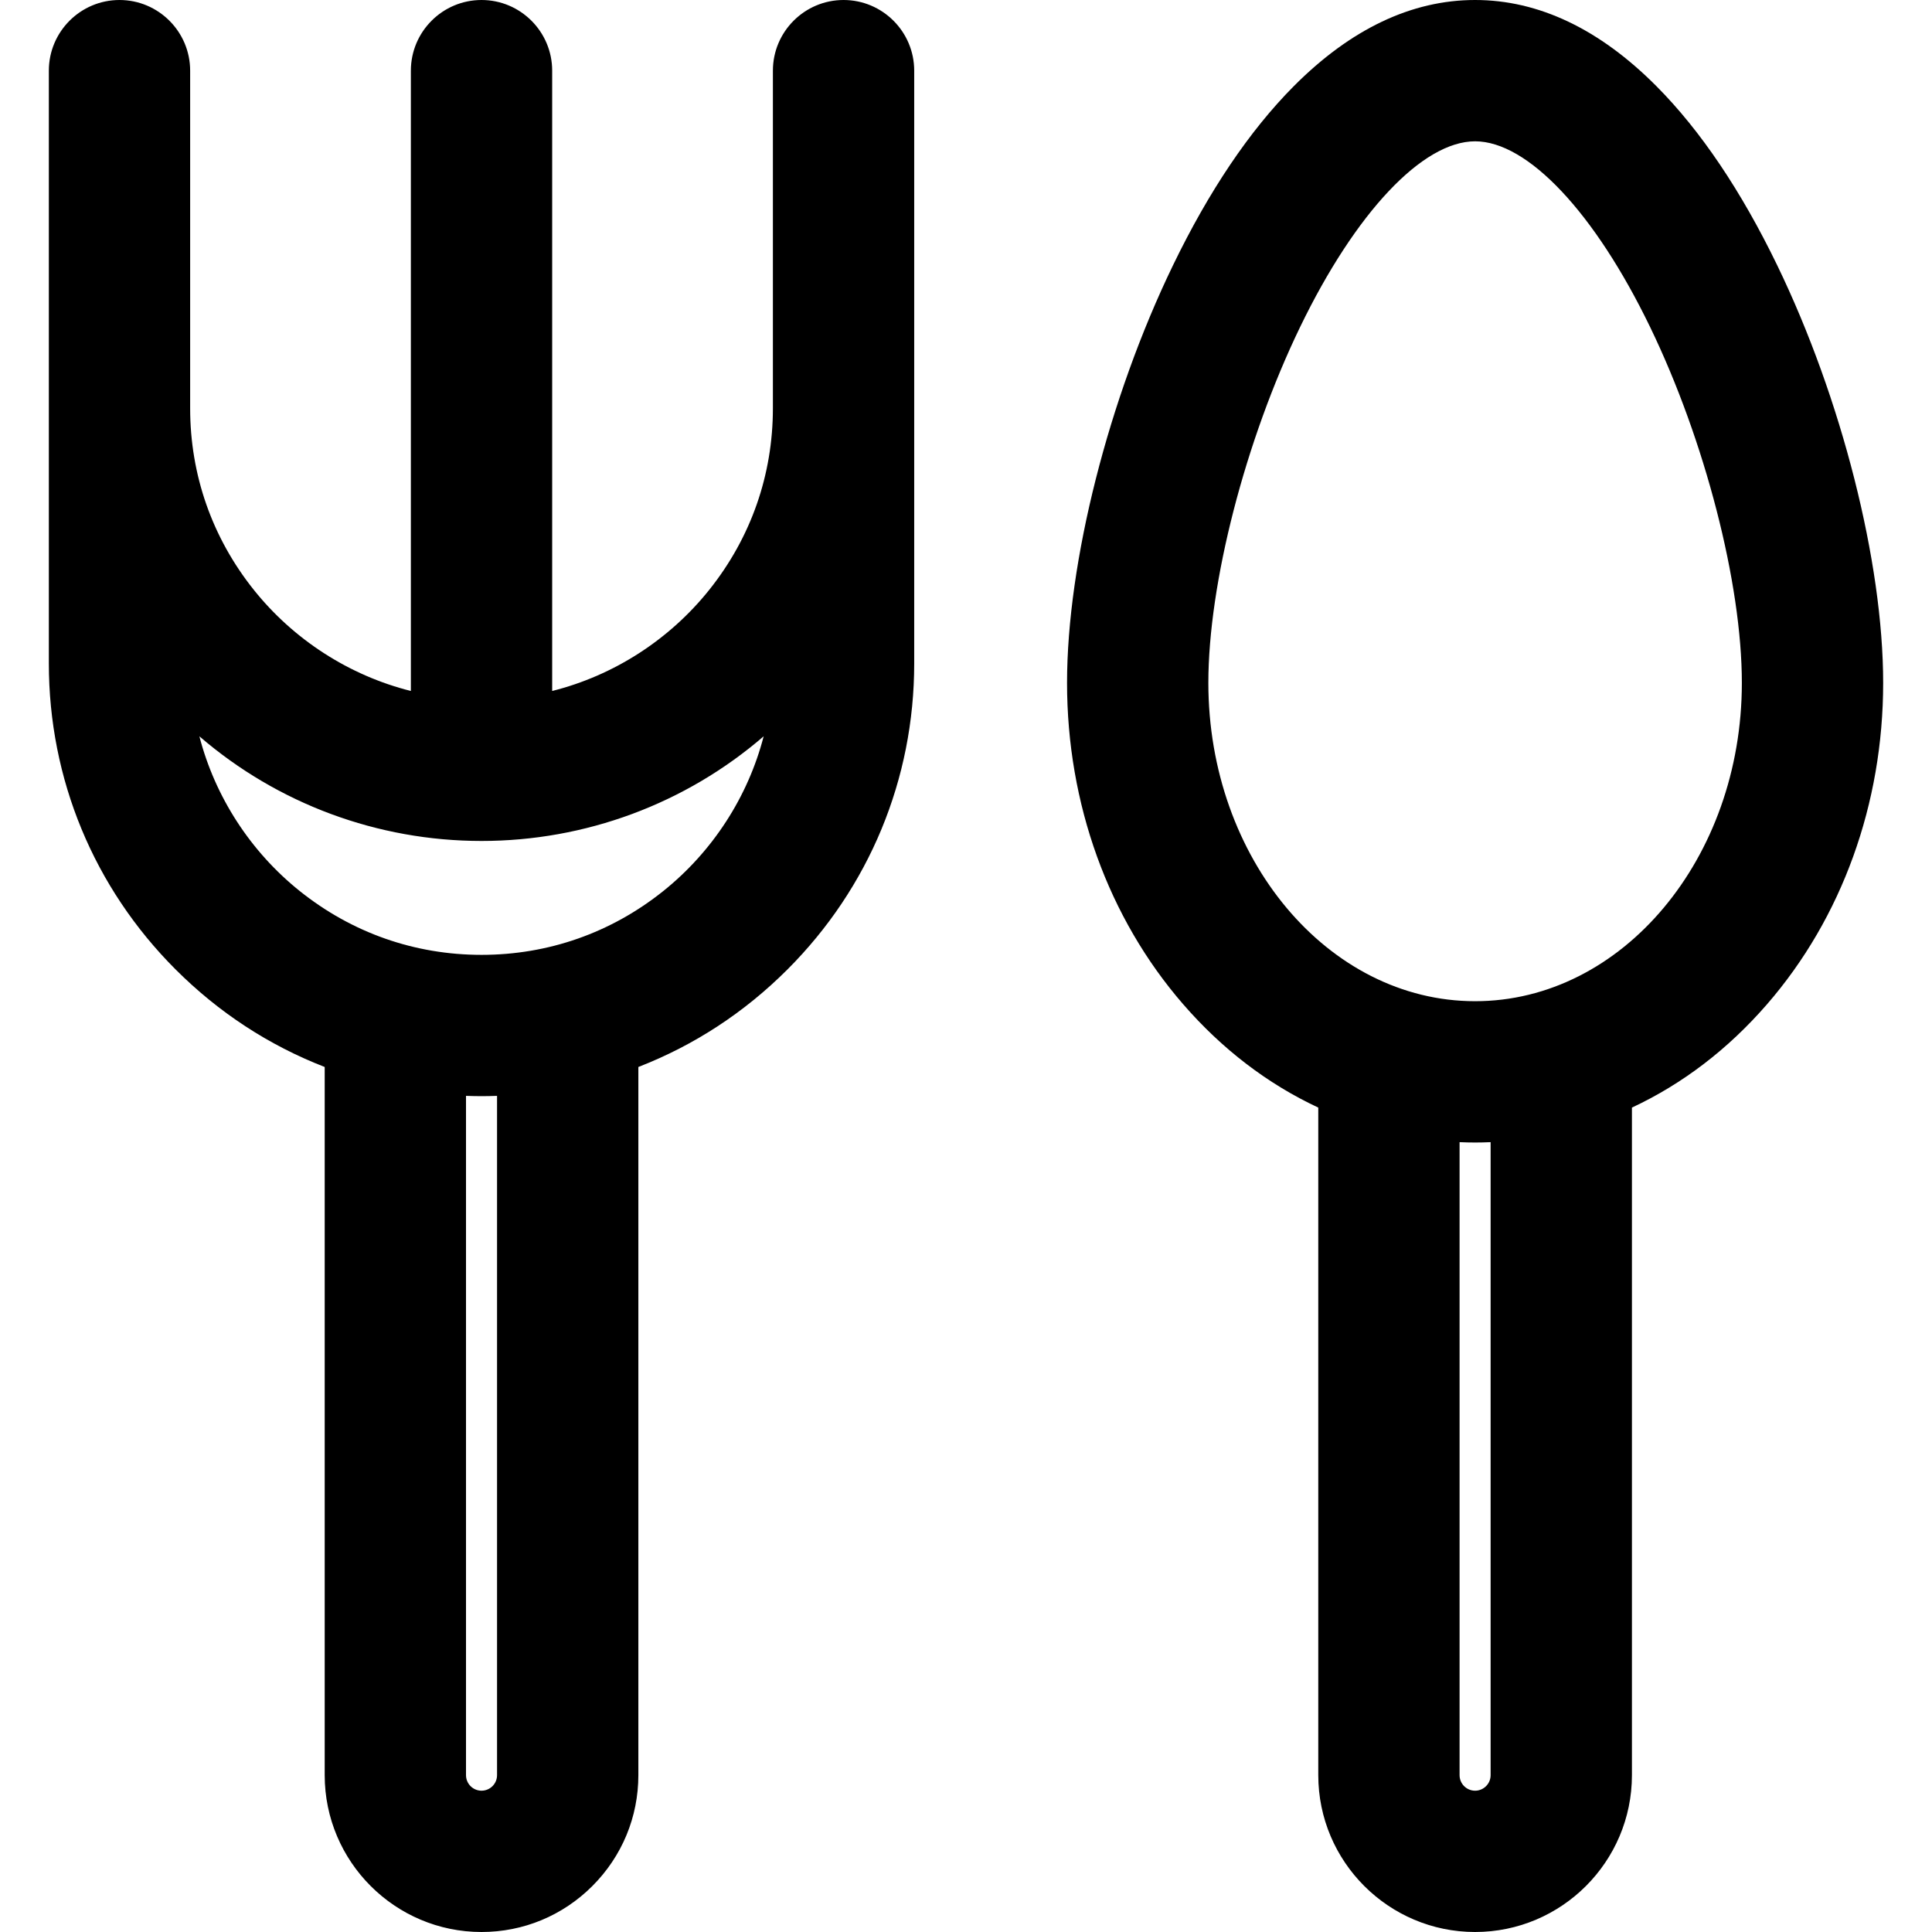
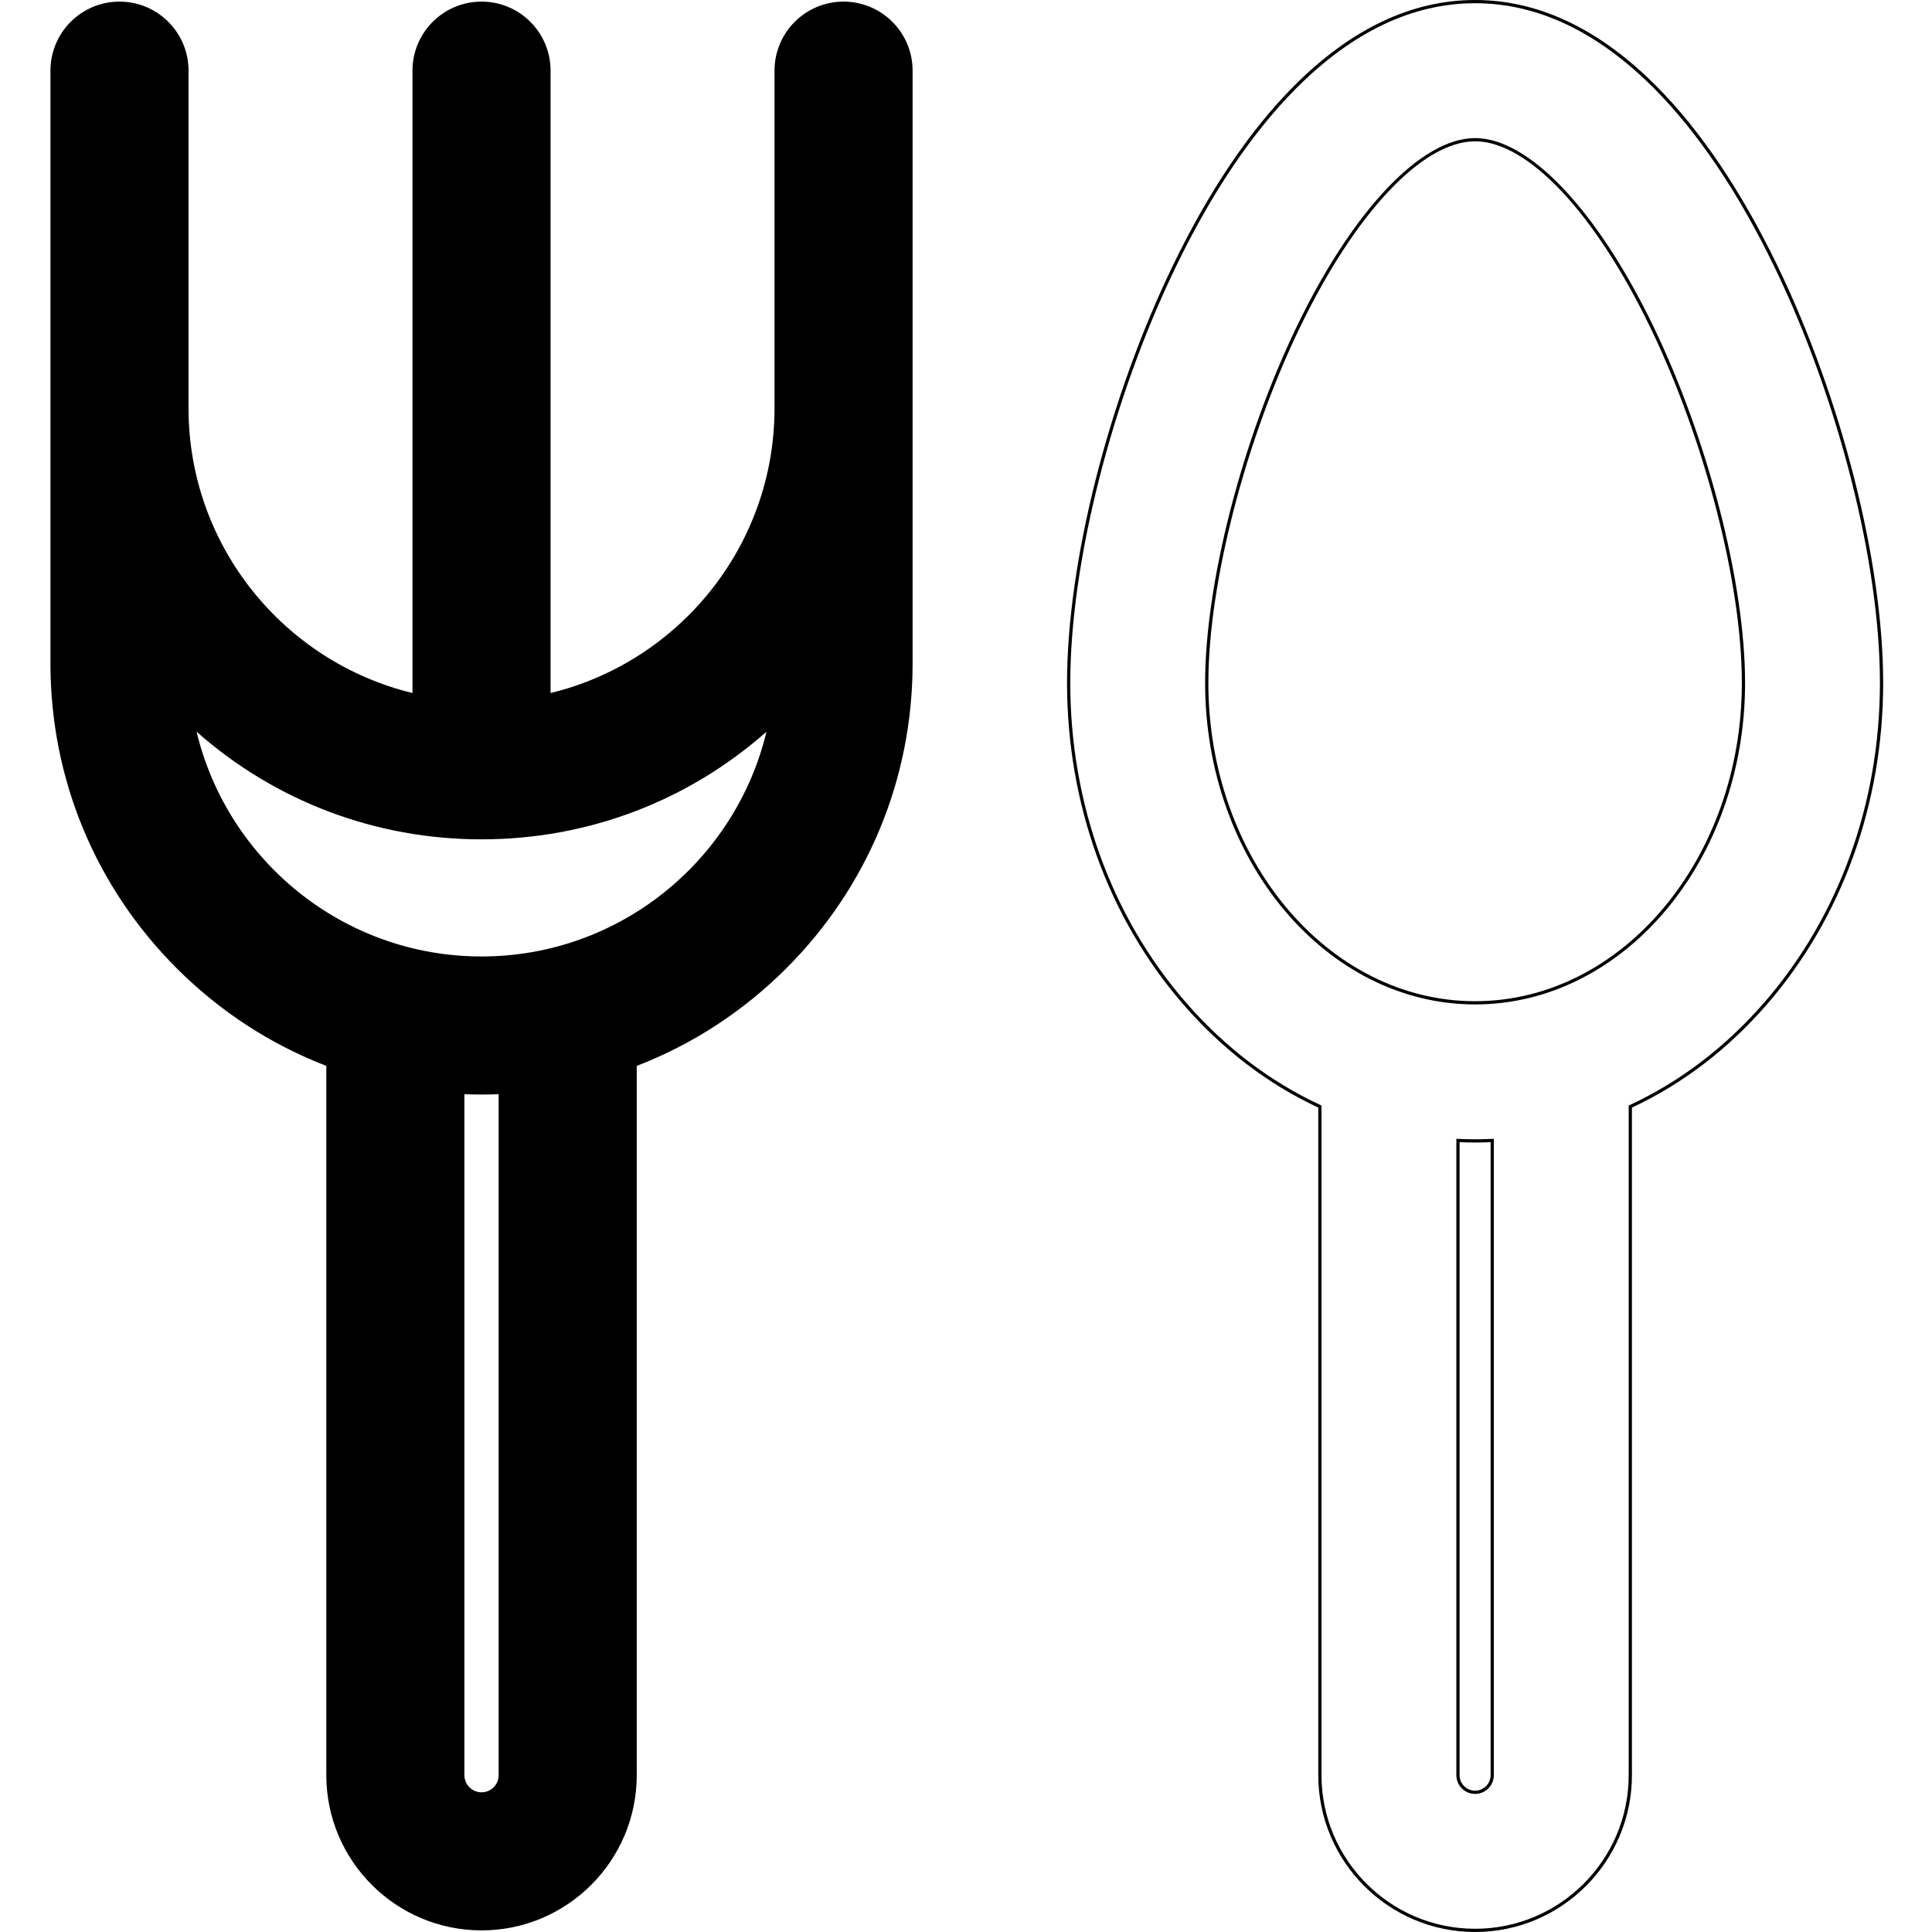
<svg xmlns="http://www.w3.org/2000/svg" fill="#000000" version="1.1" id="Capa_1" width="800px" height="800px" viewBox="0 0 599.396 599.396" xml:space="preserve">
  <g>
    <g>
      <path d="M197.547,550.74V330.687c17.204-6.628,32.984-16.849,46.412-30.277c25.26-25.26,39.171-58.844,39.171-94.567v-79.177    v-25.57V21.92c0-11.83-9.59-21.42-21.42-21.42c-11.83,0-21.42,9.59-21.42,21.42v79.176v25.57c0,42.745-29.66,78.686-69.478,88.342    V21.92c0-11.83-9.59-21.42-21.42-21.42s-21.42,9.59-21.42,21.42v193.088c-39.818-9.655-69.479-45.597-69.479-88.342v-25.57V21.92    c0-11.83-9.59-21.42-21.42-21.42s-21.42,9.59-21.42,21.42v79.176v25.57v79.176c0,35.723,13.911,69.307,39.171,94.566    c13.428,13.429,29.208,23.649,46.412,30.278V550.74c0,26.553,21.603,48.155,48.156,48.155    C175.944,598.896,197.547,577.294,197.547,550.74z M60.989,227.014c24.438,21.587,55.511,33.39,88.403,33.39    s63.966-11.802,88.403-33.39c-9.566,39.943-45.569,69.726-88.403,69.726C106.558,296.74,70.555,266.958,60.989,227.014z     M144.076,550.74V339.467c1.767,0.069,3.538,0.113,5.316,0.113c1.778,0,3.549-0.044,5.315-0.113V550.74    c0,2.932-2.384,5.316-5.316,5.316C146.461,556.057,144.076,553.672,144.076,550.74z" />
-       <path d="M149.394,599.396c-0.001,0-0.001,0-0.002,0c-26.829,0-48.656-21.826-48.656-48.655V331.029    c-17.355-6.738-32.919-16.92-46.265-30.268c-25.354-25.354-39.317-59.063-39.317-94.92V21.92C15.153,9.833,24.986,0,37.073,0    c12.086,0,21.92,9.833,21.92,21.92v104.746c0,20.656,6.812,40.113,19.698,56.268c12.373,15.511,29.677,26.657,48.78,31.436V21.92    c0-12.087,9.833-21.92,21.92-21.92s21.92,9.833,21.92,21.92v192.45c19.104-4.78,36.408-15.926,48.78-31.437    c12.887-16.155,19.698-35.612,19.698-56.268V21.92c0-12.087,9.833-21.92,21.92-21.92c12.086,0,21.92,9.833,21.92,21.92v183.922    c0,35.856-13.963,69.566-39.317,94.92c-13.347,13.349-28.911,23.53-46.265,30.267V550.74c0,12.977-5.067,25.189-14.267,34.39    C174.581,594.329,162.368,599.396,149.394,599.396z M37.073,1c-11.535,0-20.92,9.385-20.92,20.92v183.922    c0,35.589,13.859,69.048,39.024,94.213c13.329,13.33,28.886,23.479,46.238,30.165l0.32,0.124V550.74    c0,26.277,21.378,47.655,47.656,47.655c12.708,0,24.67-4.962,33.681-13.974c9.011-9.011,13.974-20.973,13.974-33.682V330.344    l0.32-0.124c17.351-6.685,32.908-16.833,46.238-30.164c25.165-25.166,39.024-58.625,39.024-94.213V21.92    c0-11.535-9.385-20.92-20.92-20.92s-20.92,9.385-20.92,20.92v104.746c0,20.884-6.887,40.557-19.916,56.891    c-12.644,15.851-30.381,27.193-49.944,31.937l-0.618,0.15V21.92c0-11.535-9.385-20.92-20.92-20.92s-20.92,9.385-20.92,20.92    v193.724l-0.618-0.15c-19.563-4.744-37.3-16.085-49.944-31.937c-13.029-16.334-19.917-36.007-19.917-56.892V21.92    C57.993,10.385,48.608,1,37.073,1z M149.391,556.557c-3.207,0-5.815-2.609-5.815-5.816V338.947l0.52,0.02    c1.935,0.076,3.667,0.113,5.296,0.113c1.629,0,3.362-0.037,5.296-0.113l0.52-0.02V550.74    C155.207,553.947,152.598,556.557,149.391,556.557z M144.576,339.986V550.74c0,2.656,2.16,4.816,4.815,4.816    c2.656,0,4.816-2.16,4.816-4.816V339.986C150.727,340.111,148.059,340.111,144.576,339.986z M149.391,297.24    c-20.93,0-40.636-6.914-56.989-19.994c-15.872-12.695-27.201-30.494-31.9-50.116l-0.369-1.539l1.186,1.048    c24.283,21.451,55.561,33.265,88.072,33.265c32.512,0,63.79-11.813,88.072-33.265l1.186-1.048l-0.369,1.539    c-4.699,19.622-16.028,37.42-31.9,50.116C190.028,290.327,170.321,297.24,149.391,297.24z M61.858,228.437    c4.861,18.798,15.886,35.805,31.168,48.029c16.173,12.937,35.664,19.775,56.364,19.775c20.701,0,40.191-6.838,56.365-19.775    c15.283-12.224,26.308-29.23,31.169-48.029c-24.29,20.949-55.311,32.468-87.533,32.468    C117.171,260.904,86.15,249.385,61.858,228.437z" />
    </g>
    <g>
-       <path d="M513.583,27.125C496.022,9.458,477.202,0.5,457.646,0.5s-38.377,8.958-55.938,26.625    c-13.627,13.709-26.197,32.363-37.363,55.442c-19.924,41.182-32.799,91.932-32.799,129.293c0,37.391,12.75,72.681,35.9,99.37    c12.166,14.025,26.441,24.835,42.043,32.077V550.74c0,26.554,21.602,48.156,48.156,48.156c26.553,0,48.154-21.603,48.154-48.156    V343.308c15.602-7.242,29.879-18.052,42.045-32.077c23.15-26.688,35.898-61.978,35.898-99.37    c0-37.361-12.873-88.111-32.797-129.293C539.778,59.488,527.208,40.834,513.583,27.125z M462.96,550.74    c0,2.932-2.385,5.316-5.316,5.316c-2.93,0-5.314-2.385-5.314-5.316V353.828c1.766,0.082,3.537,0.133,5.316,0.133    c1.777,0,3.549-0.051,5.314-0.133V550.74z M457.646,311.12c-45.908,0-83.258-44.527-83.258-99.259    c0-30.914,11.461-75.374,28.521-110.635c17.273-35.706,38.248-57.885,54.736-57.885s37.461,22.18,54.736,57.885    c17.059,35.261,28.521,79.722,28.521,110.635C540.903,266.593,503.554,311.12,457.646,311.12z" />
      <path d="M457.646,599.396c-26.829,0-48.656-21.827-48.656-48.656V343.626c-15.742-7.358-29.845-18.146-41.921-32.068    c-23.229-26.779-36.022-62.186-36.022-99.697c0-37.429,12.894-88.265,32.849-129.511c11.191-23.131,23.794-41.83,37.459-55.577    C419.012,9.008,437.951,0,457.646,0s38.634,9.008,56.292,26.773c13.663,13.747,26.266,32.446,37.459,55.577    c19.953,41.243,32.847,92.079,32.847,129.511c0,37.513-12.792,72.919-36.021,99.697c-12.075,13.921-26.179,24.709-41.923,32.068    V550.74C506.3,577.569,484.474,599.396,457.646,599.396z M457.646,1c-19.419,0-38.119,8.909-55.583,26.478    c-13.586,13.668-26.125,32.276-37.268,55.308c-19.895,41.121-32.749,91.786-32.749,129.075c0,37.271,12.706,72.444,35.778,99.042    c12.057,13.899,26.146,24.649,41.876,31.951l0.289,0.134V550.74c0,26.277,21.379,47.656,47.656,47.656    c26.276,0,47.654-21.379,47.654-47.656V342.988l0.289-0.134c15.732-7.303,29.822-18.053,41.878-31.951    c23.071-26.597,35.776-61.771,35.776-99.042c0-37.292-12.854-87.958-32.747-129.075c-11.145-23.031-23.684-41.639-37.268-55.308    C495.765,9.909,477.064,1,457.646,1z M457.644,556.557c-3.206,0-5.814-2.609-5.814-5.816V353.305l0.523,0.024    c3.829,0.178,6.753,0.178,10.584,0l0.523-0.024V550.74C463.46,553.947,460.851,556.557,457.644,556.557z M452.829,354.351v196.39    c0,2.656,2.16,4.816,4.814,4.816c2.655,0,4.816-2.16,4.816-4.816v-196.39C459.01,354.499,456.279,354.499,452.829,354.351z     M457.646,311.62c-46.185,0-83.758-44.752-83.758-99.759c0-30.984,11.481-75.532,28.571-110.853    c17.357-35.879,38.504-58.167,55.187-58.167c16.681,0,37.827,22.289,55.187,58.167c17.089,35.324,28.571,79.873,28.571,110.853    C541.403,266.868,503.83,311.62,457.646,311.62z M457.646,43.841c-16.296,0-37.098,22.072-54.286,57.603    c-17.03,35.197-28.472,79.57-28.472,110.417c0,54.456,37.125,98.759,82.758,98.759s82.758-44.303,82.758-98.759    c0-30.843-11.441-75.216-28.472-110.417C494.741,65.913,473.939,43.841,457.646,43.841z" />
    </g>
  </g>
</svg>